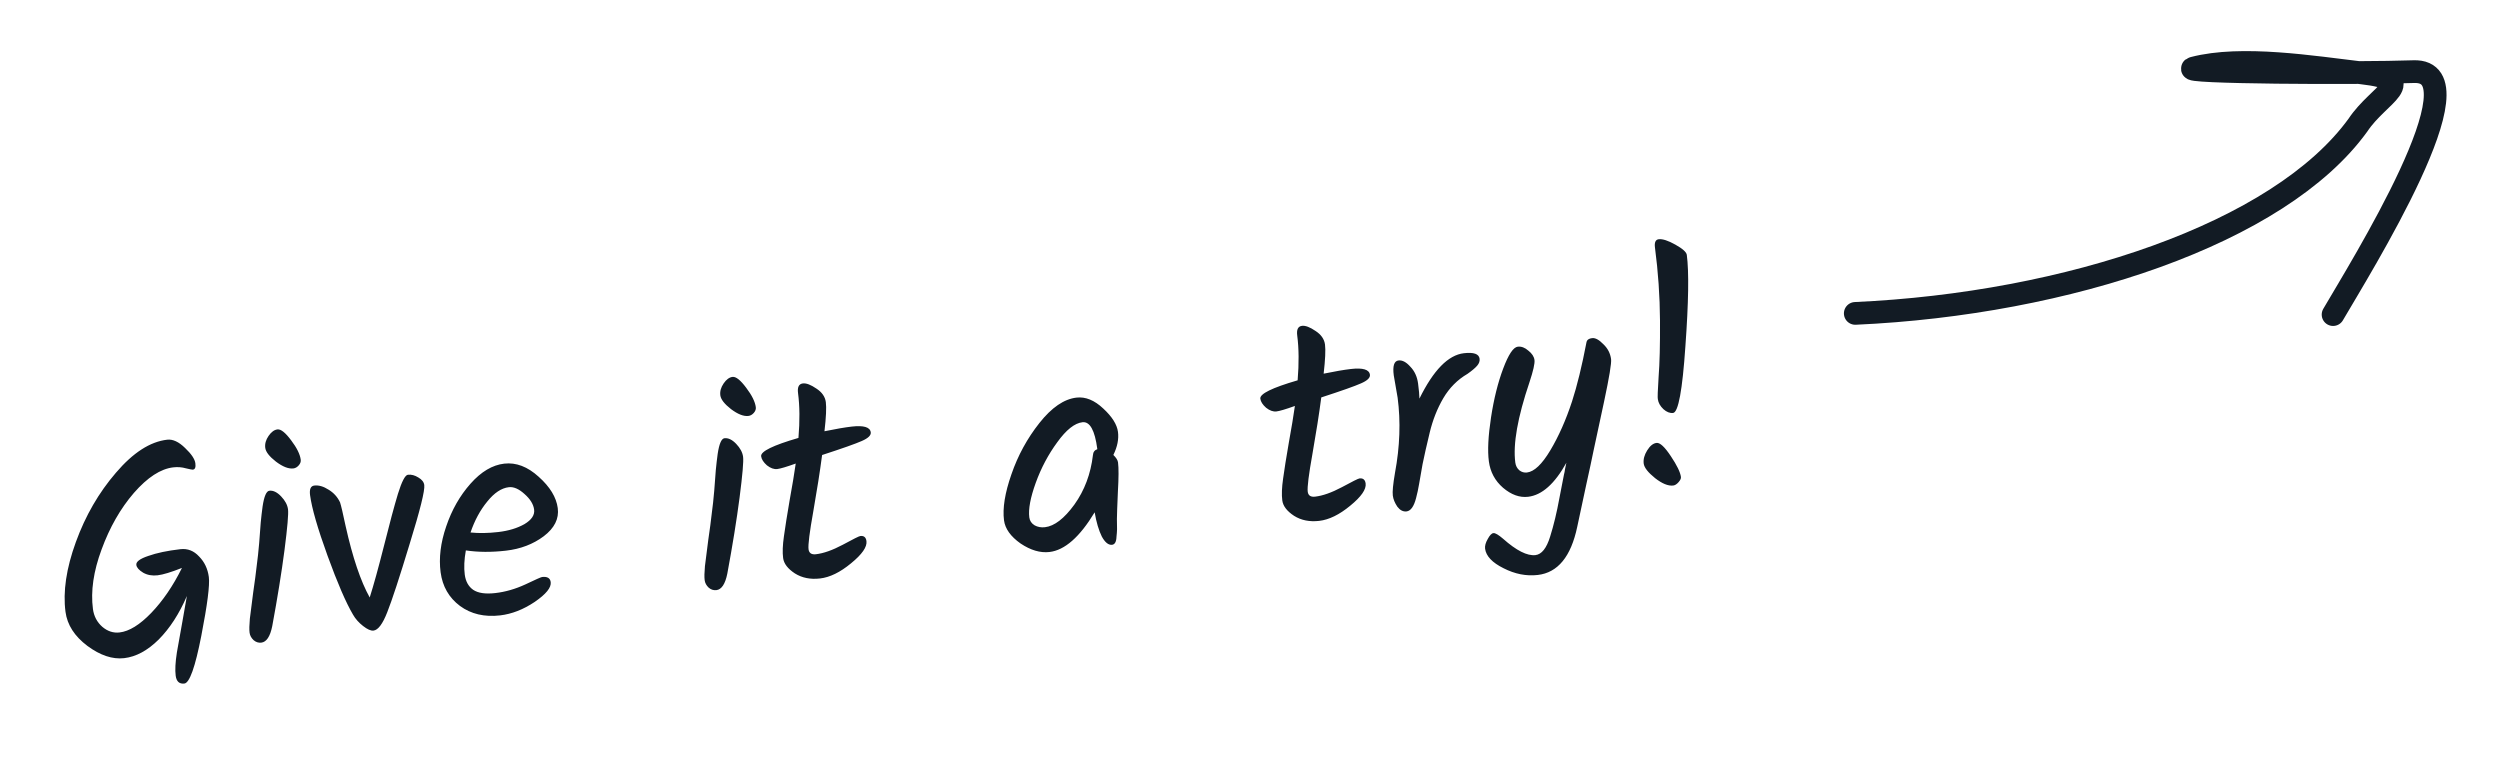
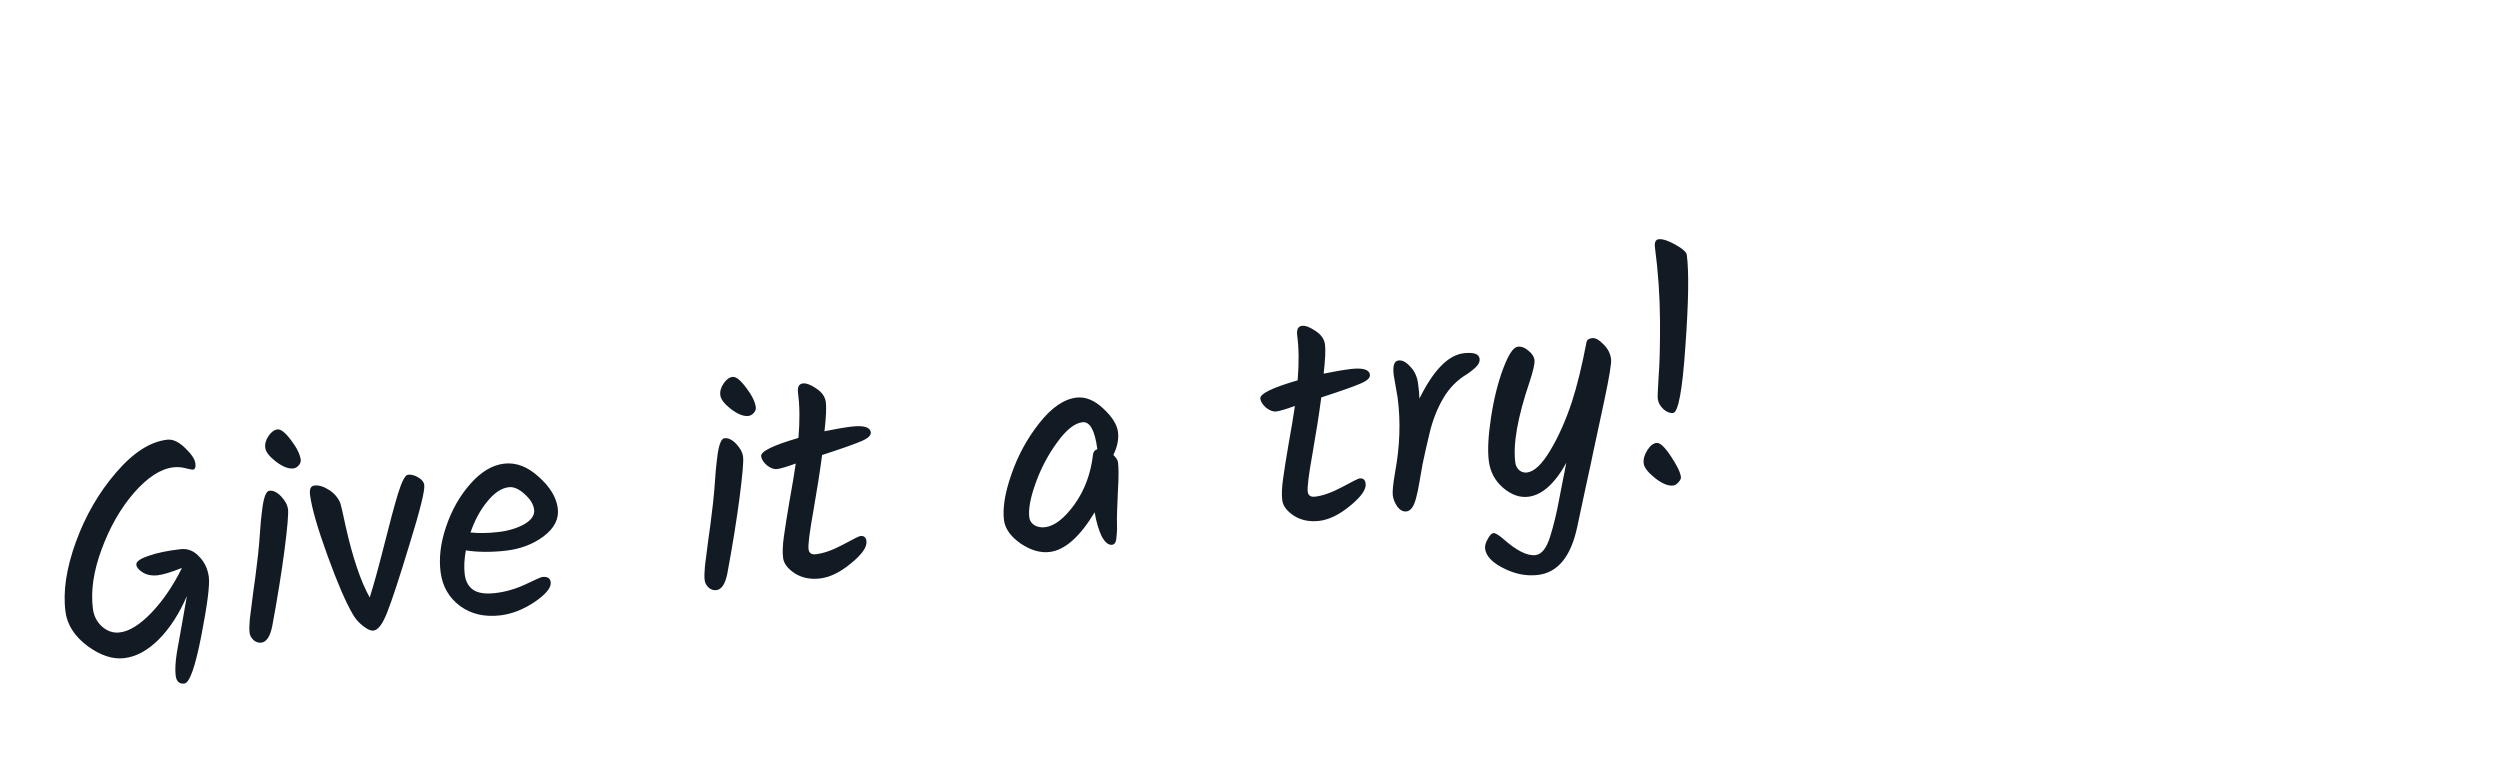
<svg xmlns="http://www.w3.org/2000/svg" width="165" height="50" viewBox="0 0 165 50" fill="none">
-   <path d="M122.448 20.684C136.433 20.053 150.439 15.418 155.622 8.259C157.016 6.159 159.795 5.27 155.89 4.813C152.674 4.437 147.95 3.662 144.774 4.493C143.627 4.793 155.644 4.861 159.301 4.728C163.977 4.558 155.765 17.704 153.983 20.763" stroke="#121B24" stroke-width="1.5" stroke-linecap="round" />
  <path d="M11.437 30.845C10.602 30.942 9.735 31.505 8.836 32.534C7.949 33.563 7.239 34.805 6.705 36.263C6.169 37.707 5.979 39.017 6.134 40.194C6.197 40.669 6.403 41.062 6.753 41.37C7.101 41.666 7.481 41.789 7.891 41.742C8.527 41.669 9.223 41.239 9.981 40.454C10.749 39.654 11.425 38.664 12.009 37.483C11.294 37.766 10.757 37.929 10.399 37.97C10.042 38.011 9.725 37.954 9.449 37.798C9.171 37.629 9.021 37.458 8.998 37.286C8.97 37.075 9.233 36.877 9.787 36.692C10.339 36.494 11.046 36.346 11.907 36.246C12.384 36.191 12.795 36.352 13.14 36.728C13.497 37.089 13.711 37.541 13.783 38.083C13.852 38.612 13.687 39.906 13.286 41.965C12.885 44.024 12.512 45.074 12.168 45.114C11.837 45.152 11.646 44.979 11.595 44.596C11.547 44.226 11.573 43.713 11.675 43.057C11.79 42.399 11.91 41.728 12.035 41.042C12.158 40.344 12.258 39.776 12.334 39.337C11.83 40.509 11.21 41.467 10.474 42.209C9.737 42.938 8.977 43.348 8.195 43.438C7.427 43.527 6.619 43.258 5.77 42.631C4.919 41.991 4.437 41.242 4.323 40.382C4.147 39.047 4.375 37.511 5.007 35.774C5.638 34.037 6.52 32.513 7.651 31.201C8.781 29.877 9.909 29.149 11.035 29.02C11.406 28.977 11.8 29.159 12.216 29.568C12.632 29.962 12.857 30.299 12.894 30.576C12.929 30.841 12.873 30.981 12.728 30.998C12.688 31.003 12.536 30.973 12.272 30.91C12.007 30.833 11.728 30.812 11.437 30.845ZM17.507 29.561C17.472 29.297 17.545 29.033 17.725 28.771C17.906 28.509 18.102 28.365 18.314 28.341C18.539 28.315 18.84 28.555 19.216 29.062C19.59 29.555 19.801 29.981 19.848 30.338C19.866 30.47 19.822 30.596 19.716 30.715C19.611 30.835 19.492 30.902 19.36 30.917C19.042 30.954 18.659 30.804 18.211 30.466C17.776 30.127 17.542 29.826 17.507 29.561ZM17.779 32.388C18.03 32.359 18.289 32.484 18.554 32.762C18.819 33.04 18.971 33.324 19.009 33.615C19.048 33.906 18.971 34.8 18.778 36.299C18.584 37.784 18.314 39.459 17.968 41.324C17.83 42.011 17.589 42.374 17.245 42.414C17.059 42.436 16.891 42.381 16.739 42.251C16.586 42.108 16.497 41.944 16.472 41.758C16.446 41.56 16.453 41.251 16.491 40.83C16.541 40.395 16.614 39.823 16.709 39.114C16.815 38.391 16.892 37.805 16.941 37.356C17.003 36.906 17.057 36.404 17.105 35.848C17.151 35.279 17.186 34.825 17.208 34.487C17.242 34.134 17.283 33.781 17.331 33.426C17.431 32.757 17.58 32.411 17.779 32.388ZM26.924 31.333C27.149 31.307 27.379 31.368 27.613 31.515C27.846 31.649 27.976 31.816 28.002 32.014C28.049 32.371 27.728 33.663 27.04 35.889C26.365 38.114 25.871 39.62 25.558 40.408C25.257 41.181 24.954 41.585 24.649 41.62C24.477 41.64 24.248 41.539 23.964 41.317C23.679 41.095 23.458 40.845 23.3 40.568C22.833 39.776 22.272 38.479 21.617 36.676C20.963 34.873 20.579 33.541 20.465 32.682C20.413 32.285 20.506 32.074 20.745 32.046C21.036 32.012 21.351 32.103 21.688 32.32C22.024 32.522 22.276 32.802 22.444 33.158C22.512 33.365 22.635 33.888 22.812 34.726C23.273 36.793 23.803 38.363 24.401 39.434C24.658 38.627 24.972 37.49 25.343 36.025C25.713 34.546 26.02 33.403 26.263 32.597C26.518 31.776 26.738 31.354 26.924 31.333ZM36.812 33.534C36.905 34.234 36.596 34.854 35.887 35.392C35.19 35.915 34.358 36.233 33.391 36.344C32.437 36.454 31.555 36.448 30.746 36.327C30.637 36.93 30.613 37.463 30.674 37.926C30.734 38.375 30.919 38.709 31.23 38.928C31.555 39.146 32.042 39.217 32.691 39.142C33.353 39.066 34.014 38.876 34.673 38.572C35.343 38.252 35.712 38.089 35.778 38.082C36.122 38.042 36.312 38.154 36.347 38.419C36.394 38.776 36.041 39.212 35.289 39.728C34.535 40.231 33.774 40.527 33.006 40.616C31.973 40.735 31.091 40.528 30.362 39.995C29.631 39.448 29.204 38.706 29.08 37.767C28.957 36.829 29.079 35.822 29.448 34.746C29.816 33.657 30.351 32.716 31.053 31.924C31.756 31.131 32.498 30.69 33.279 30.6C34.06 30.51 34.818 30.798 35.551 31.465C36.298 32.13 36.718 32.82 36.812 33.534ZM33.585 32.155C33.095 32.211 32.619 32.528 32.157 33.105C31.693 33.668 31.326 34.348 31.054 35.144C31.6 35.202 32.21 35.192 32.886 35.114C33.561 35.036 34.137 34.862 34.612 34.593C35.086 34.31 35.299 33.99 35.252 33.633C35.205 33.276 34.992 32.932 34.612 32.6C34.245 32.267 33.903 32.118 33.585 32.155ZM47.542 26.096C47.507 25.831 47.58 25.568 47.761 25.305C47.941 25.043 48.137 24.9 48.349 24.875C48.574 24.849 48.875 25.09 49.251 25.596C49.626 26.09 49.836 26.515 49.883 26.872C49.901 27.004 49.857 27.13 49.752 27.25C49.646 27.369 49.527 27.437 49.395 27.452C49.077 27.489 48.694 27.338 48.246 27.001C47.812 26.662 47.577 26.36 47.542 26.096ZM47.814 28.923C48.065 28.894 48.324 29.018 48.589 29.296C48.854 29.574 49.006 29.859 49.044 30.15C49.083 30.44 49.006 31.335 48.813 32.833C48.619 34.319 48.349 35.994 48.003 37.859C47.865 38.546 47.624 38.909 47.28 38.949C47.094 38.97 46.926 38.916 46.774 38.786C46.621 38.642 46.532 38.478 46.508 38.293C46.481 38.095 46.488 37.785 46.526 37.365C46.577 36.93 46.649 36.358 46.744 35.649C46.85 34.925 46.928 34.339 46.976 33.891C47.038 33.441 47.093 32.938 47.14 32.382C47.186 31.813 47.221 31.36 47.243 31.022C47.278 30.669 47.318 30.315 47.366 29.961C47.466 29.292 47.615 28.946 47.814 28.923ZM53.364 36.254C53.398 36.505 53.56 36.614 53.851 36.58C54.355 36.522 54.946 36.313 55.624 35.953C56.314 35.578 56.699 35.386 56.779 35.377C57.017 35.349 57.153 35.461 57.186 35.712C57.237 36.096 56.898 36.584 56.169 37.178C55.454 37.771 54.772 38.104 54.123 38.179C53.487 38.253 52.934 38.142 52.465 37.847C51.994 37.539 51.734 37.2 51.686 36.83C51.637 36.46 51.654 35.981 51.739 35.395C51.821 34.795 51.946 34.009 52.113 33.036C52.293 32.05 52.427 31.235 52.518 30.594C51.914 30.811 51.507 30.932 51.295 30.957C51.083 30.981 50.857 30.9 50.617 30.713C50.389 30.511 50.261 30.311 50.235 30.113C50.194 29.796 51.014 29.392 52.698 28.903C52.792 27.778 52.783 26.793 52.671 25.947C52.619 25.55 52.725 25.337 52.99 25.306C53.215 25.28 53.513 25.393 53.882 25.646C54.25 25.885 54.457 26.183 54.505 26.54C54.551 26.897 54.522 27.538 54.415 28.463C55.161 28.31 55.76 28.207 56.21 28.155C57.005 28.064 57.425 28.19 57.47 28.533C57.496 28.732 57.299 28.922 56.88 29.105C56.473 29.286 55.6 29.595 54.259 30.031C54.118 31.108 53.925 32.344 53.679 33.742C53.431 35.126 53.326 35.963 53.364 36.254ZM71.047 26.242C71.643 26.173 72.233 26.414 72.816 26.964C73.398 27.501 73.721 28.014 73.786 28.503C73.848 28.979 73.747 29.487 73.482 30.027C73.667 30.207 73.769 30.37 73.789 30.515C73.838 30.886 73.835 31.53 73.781 32.449C73.741 33.366 73.719 33.966 73.716 34.248C73.726 34.529 73.729 34.756 73.725 34.931C73.72 35.093 73.708 35.255 73.689 35.419C73.679 35.755 73.582 35.934 73.397 35.956C73.158 35.983 72.932 35.801 72.719 35.41C72.518 35.003 72.36 34.471 72.247 33.813C71.265 35.443 70.271 36.316 69.264 36.432C68.655 36.503 68.018 36.314 67.354 35.868C66.701 35.406 66.339 34.898 66.265 34.343C66.161 33.549 66.323 32.538 66.753 31.307C67.18 30.063 67.798 28.932 68.605 27.913C69.412 26.894 70.226 26.337 71.047 26.242ZM72.421 29.626C72.259 28.397 71.933 27.811 71.443 27.867C70.926 27.927 70.372 28.366 69.781 29.186C69.188 29.993 68.714 30.886 68.359 31.866C68.005 32.847 67.863 33.608 67.934 34.15C67.964 34.375 68.081 34.549 68.286 34.673C68.489 34.784 68.716 34.825 68.968 34.796C69.59 34.724 70.237 34.227 70.909 33.303C71.579 32.367 71.987 31.28 72.133 30.042C72.147 29.839 72.243 29.707 72.424 29.646L72.421 29.626ZM86.31 32.453C86.343 32.704 86.505 32.812 86.797 32.779C87.3 32.721 87.891 32.512 88.57 32.151C89.26 31.777 89.645 31.585 89.724 31.576C89.963 31.548 90.098 31.66 90.132 31.911C90.182 32.294 89.843 32.783 89.115 33.377C88.399 33.969 87.717 34.303 87.068 34.378C86.432 34.451 85.88 34.341 85.411 34.046C84.94 33.738 84.68 33.399 84.631 33.029C84.582 32.659 84.6 32.18 84.684 31.593C84.766 30.993 84.891 30.207 85.059 29.235C85.238 28.248 85.373 27.434 85.463 26.793C84.86 27.01 84.452 27.131 84.24 27.156C84.028 27.18 83.802 27.099 83.563 26.912C83.334 26.71 83.207 26.51 83.181 26.312C83.139 25.994 83.96 25.591 85.644 25.101C85.737 23.977 85.728 22.991 85.617 22.145C85.565 21.749 85.671 21.535 85.936 21.505C86.161 21.479 86.458 21.592 86.828 21.845C87.195 22.084 87.403 22.382 87.45 22.739C87.497 23.096 87.467 23.737 87.361 24.662C88.107 24.509 88.705 24.406 89.156 24.354C89.95 24.262 90.37 24.388 90.415 24.732C90.442 24.93 90.245 25.121 89.825 25.303C89.419 25.485 88.545 25.793 87.204 26.23C87.064 27.306 86.87 28.543 86.624 29.94C86.376 31.324 86.272 32.162 86.31 32.453ZM92.244 26.252L91.988 24.772C91.906 24.151 92.011 23.823 92.303 23.79C92.554 23.761 92.814 23.898 93.083 24.203C93.364 24.492 93.533 24.862 93.593 25.312C93.65 25.748 93.68 26.08 93.683 26.308C94.606 24.43 95.584 23.431 96.617 23.312C97.266 23.237 97.611 23.358 97.653 23.675C97.674 23.834 97.62 23.988 97.492 24.137C97.364 24.286 97.152 24.465 96.857 24.673C96.195 25.058 95.66 25.596 95.254 26.287C94.859 26.964 94.562 27.716 94.362 28.544C94.162 29.373 94.004 30.068 93.89 30.632C93.79 31.194 93.713 31.632 93.66 31.947C93.608 32.261 93.541 32.571 93.46 32.876C93.318 33.429 93.108 33.721 92.829 33.754C92.604 33.779 92.402 33.675 92.224 33.441C92.056 33.192 91.957 32.948 91.926 32.711C91.892 32.459 91.941 31.957 92.07 31.204C92.393 29.476 92.451 27.825 92.244 26.252ZM105.079 22.316C105.291 22.291 105.537 22.424 105.817 22.713C106.109 22.988 106.28 23.318 106.331 23.701C106.366 23.965 106.212 24.895 105.872 26.492C105.531 28.088 105.297 29.175 105.172 29.753C105.058 30.316 104.896 31.073 104.685 32.023C104.485 32.959 104.29 33.874 104.098 34.768C103.685 36.735 102.817 37.795 101.492 37.948C100.737 38.035 99.985 37.887 99.235 37.504C98.487 37.133 98.081 36.704 98.016 36.215C97.992 36.03 98.051 35.815 98.193 35.57C98.323 35.327 98.447 35.199 98.566 35.185C98.685 35.171 98.897 35.295 99.2 35.555C100.083 36.339 100.796 36.699 101.339 36.637C101.75 36.589 102.073 36.183 102.308 35.418C102.545 34.666 102.749 33.817 102.921 32.871C103.107 31.937 103.207 31.422 103.221 31.327C103.249 31.23 103.273 31.106 103.293 30.956C103.327 30.805 103.356 30.667 103.38 30.543C102.609 31.934 101.766 32.682 100.852 32.788C100.296 32.852 99.745 32.654 99.201 32.193C98.669 31.731 98.357 31.15 98.265 30.449C98.172 29.749 98.22 28.784 98.407 27.554C98.595 26.325 98.863 25.247 99.212 24.321C99.56 23.395 99.88 22.915 100.172 22.882C100.41 22.854 100.643 22.941 100.872 23.143C101.111 23.33 101.246 23.536 101.276 23.761C101.305 23.985 101.195 24.475 100.945 25.228C100.161 27.546 99.85 29.314 100.01 30.53C100.038 30.741 100.128 30.912 100.279 31.042C100.429 31.159 100.597 31.207 100.782 31.185C101.259 31.13 101.773 30.642 102.323 29.719C102.874 28.797 103.351 27.722 103.754 26.494C104.089 25.463 104.407 24.158 104.71 22.579C104.744 22.428 104.867 22.34 105.079 22.316ZM108.713 29.727C108.902 29.423 109.109 29.258 109.334 29.232C109.559 29.206 109.873 29.499 110.277 30.11C110.678 30.708 110.9 31.165 110.942 31.483C110.954 31.575 110.902 31.689 110.785 31.823C110.668 31.957 110.55 32.031 110.431 32.045C110.1 32.083 109.702 31.921 109.237 31.558C108.771 31.183 108.52 30.863 108.485 30.599C108.449 30.321 108.525 30.03 108.713 29.727ZM109.478 15.789C109.73 15.76 110.095 15.879 110.574 16.146C111.053 16.413 111.305 16.639 111.329 16.823C111.477 17.947 111.446 19.957 111.236 22.853C111.04 25.748 110.769 27.215 110.425 27.255C110.213 27.279 110 27.196 109.787 27.006C109.572 26.803 109.449 26.582 109.417 26.344C109.394 26.266 109.41 25.781 109.467 24.889C109.538 23.995 109.569 22.75 109.56 21.154C109.55 19.545 109.439 17.941 109.228 16.341C109.183 15.998 109.266 15.813 109.478 15.789Z" fill="#121B24" />
</svg>